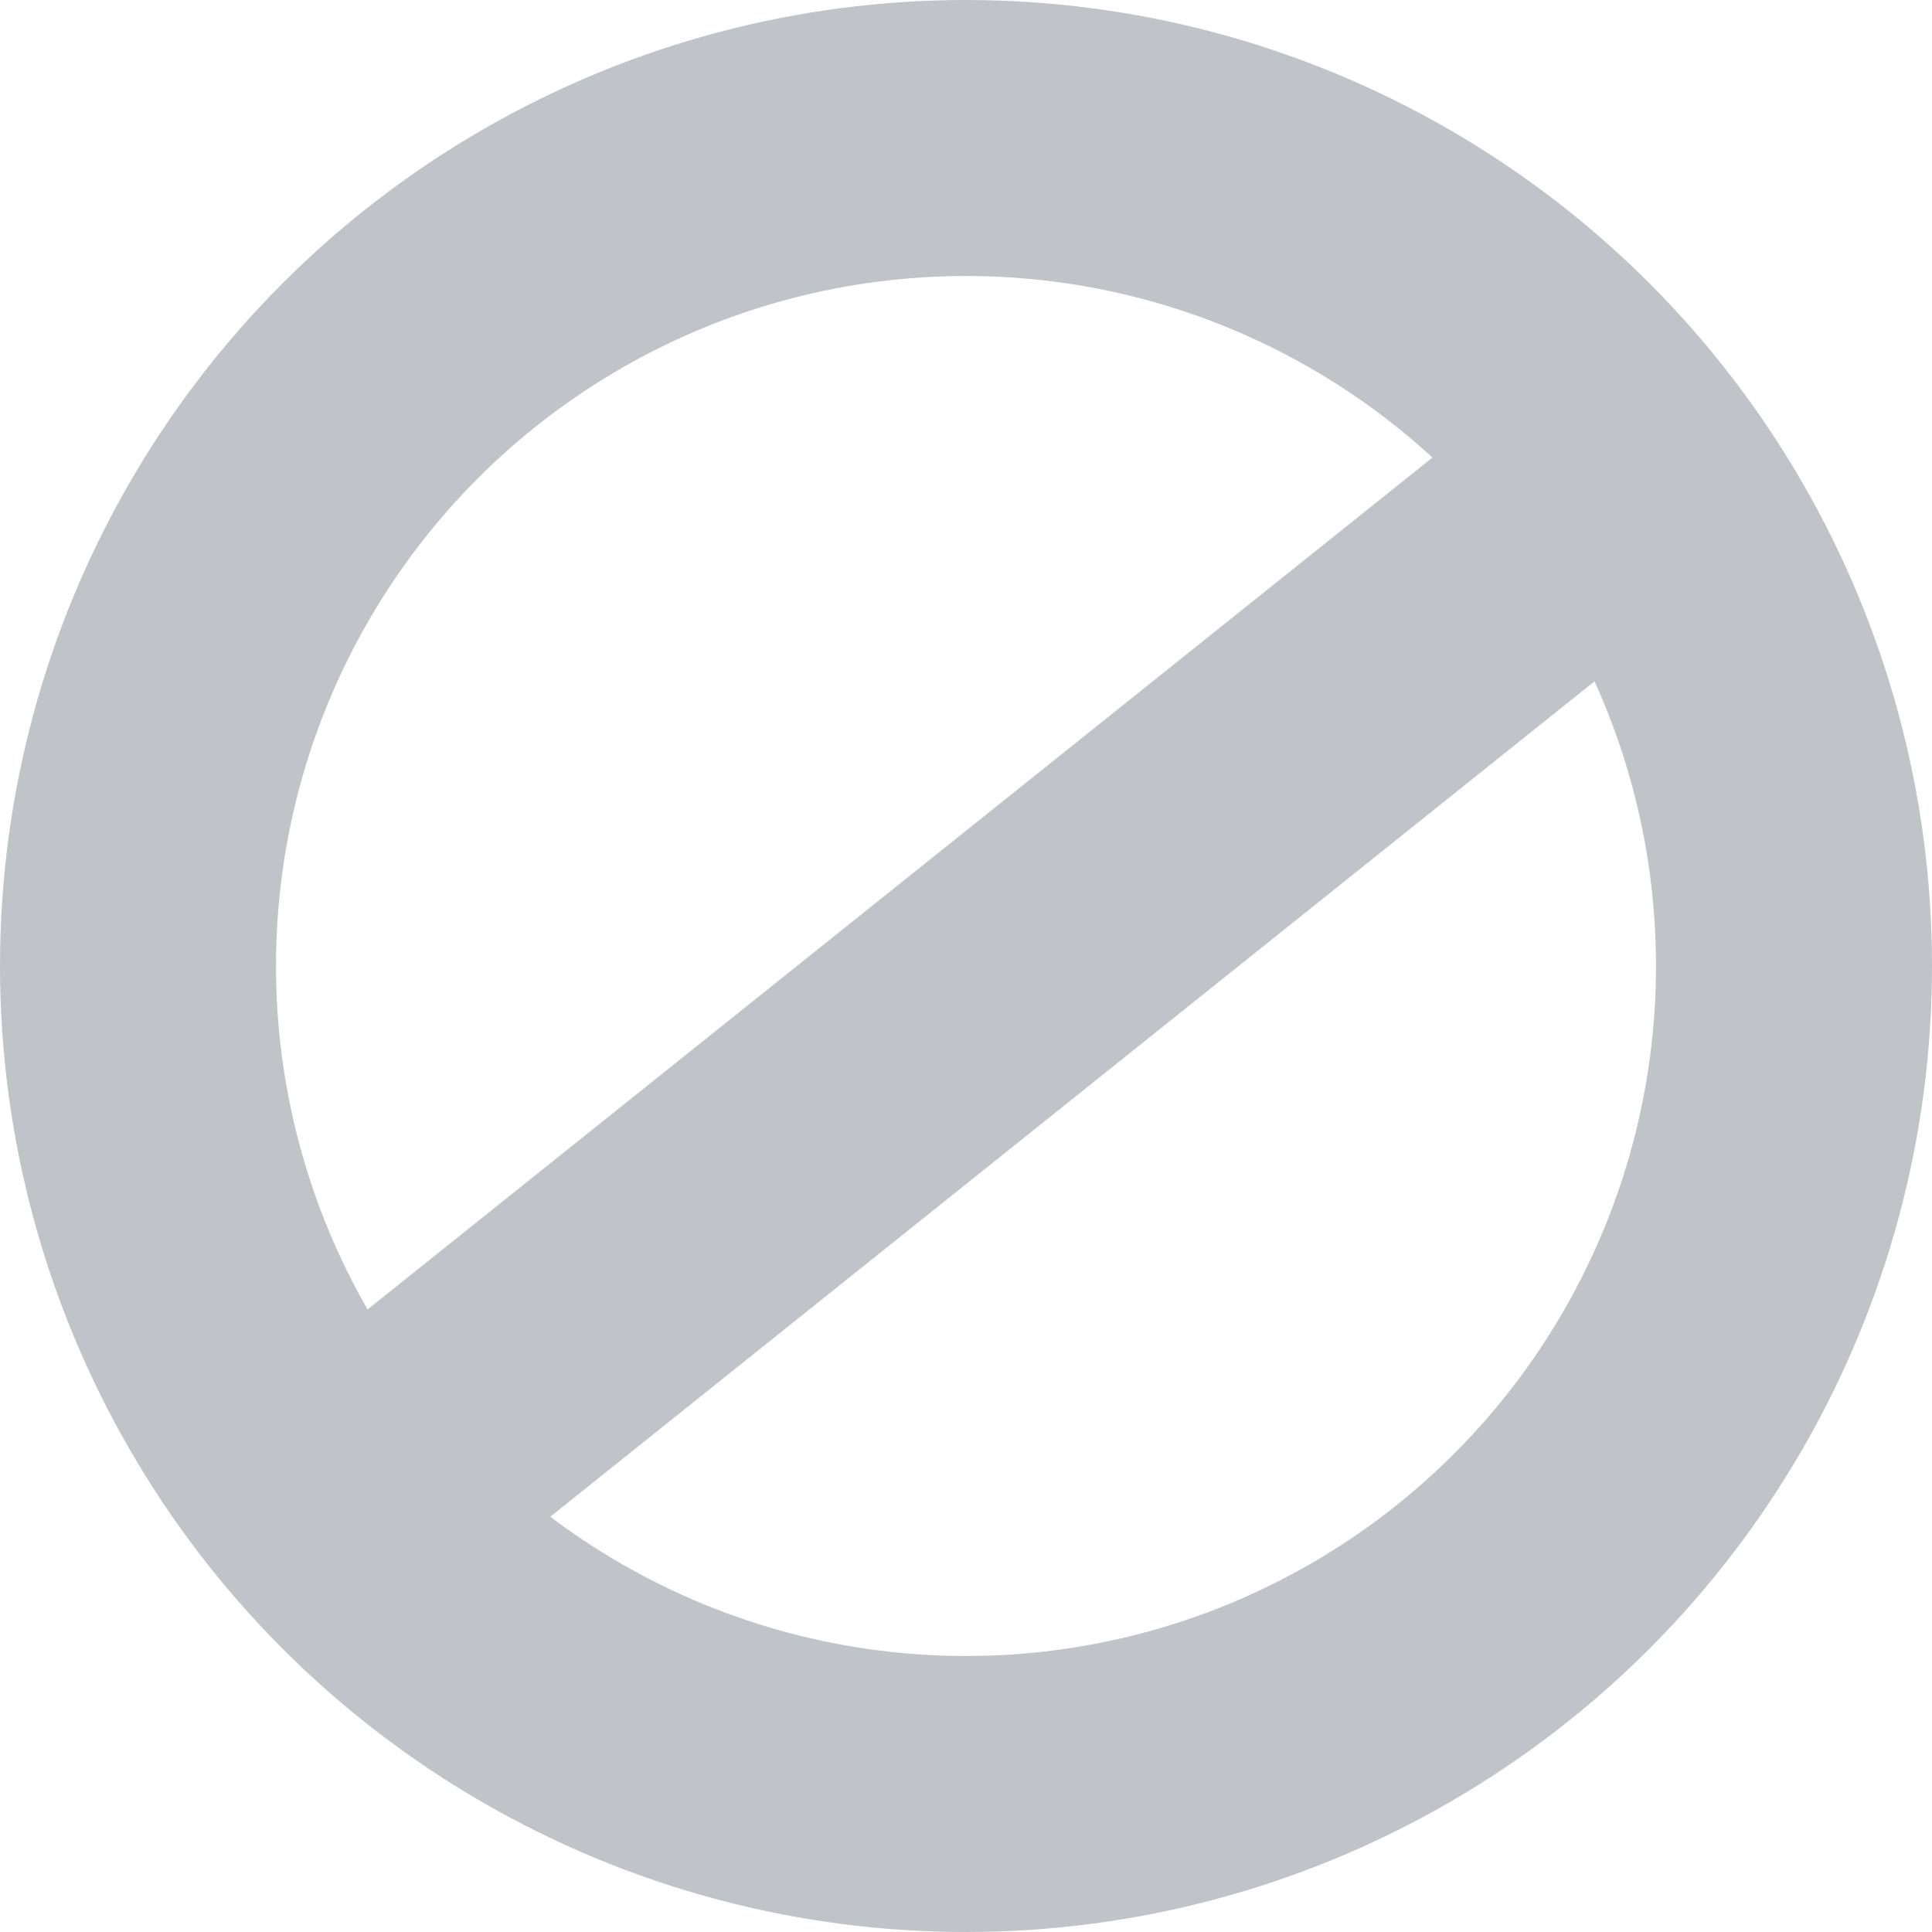
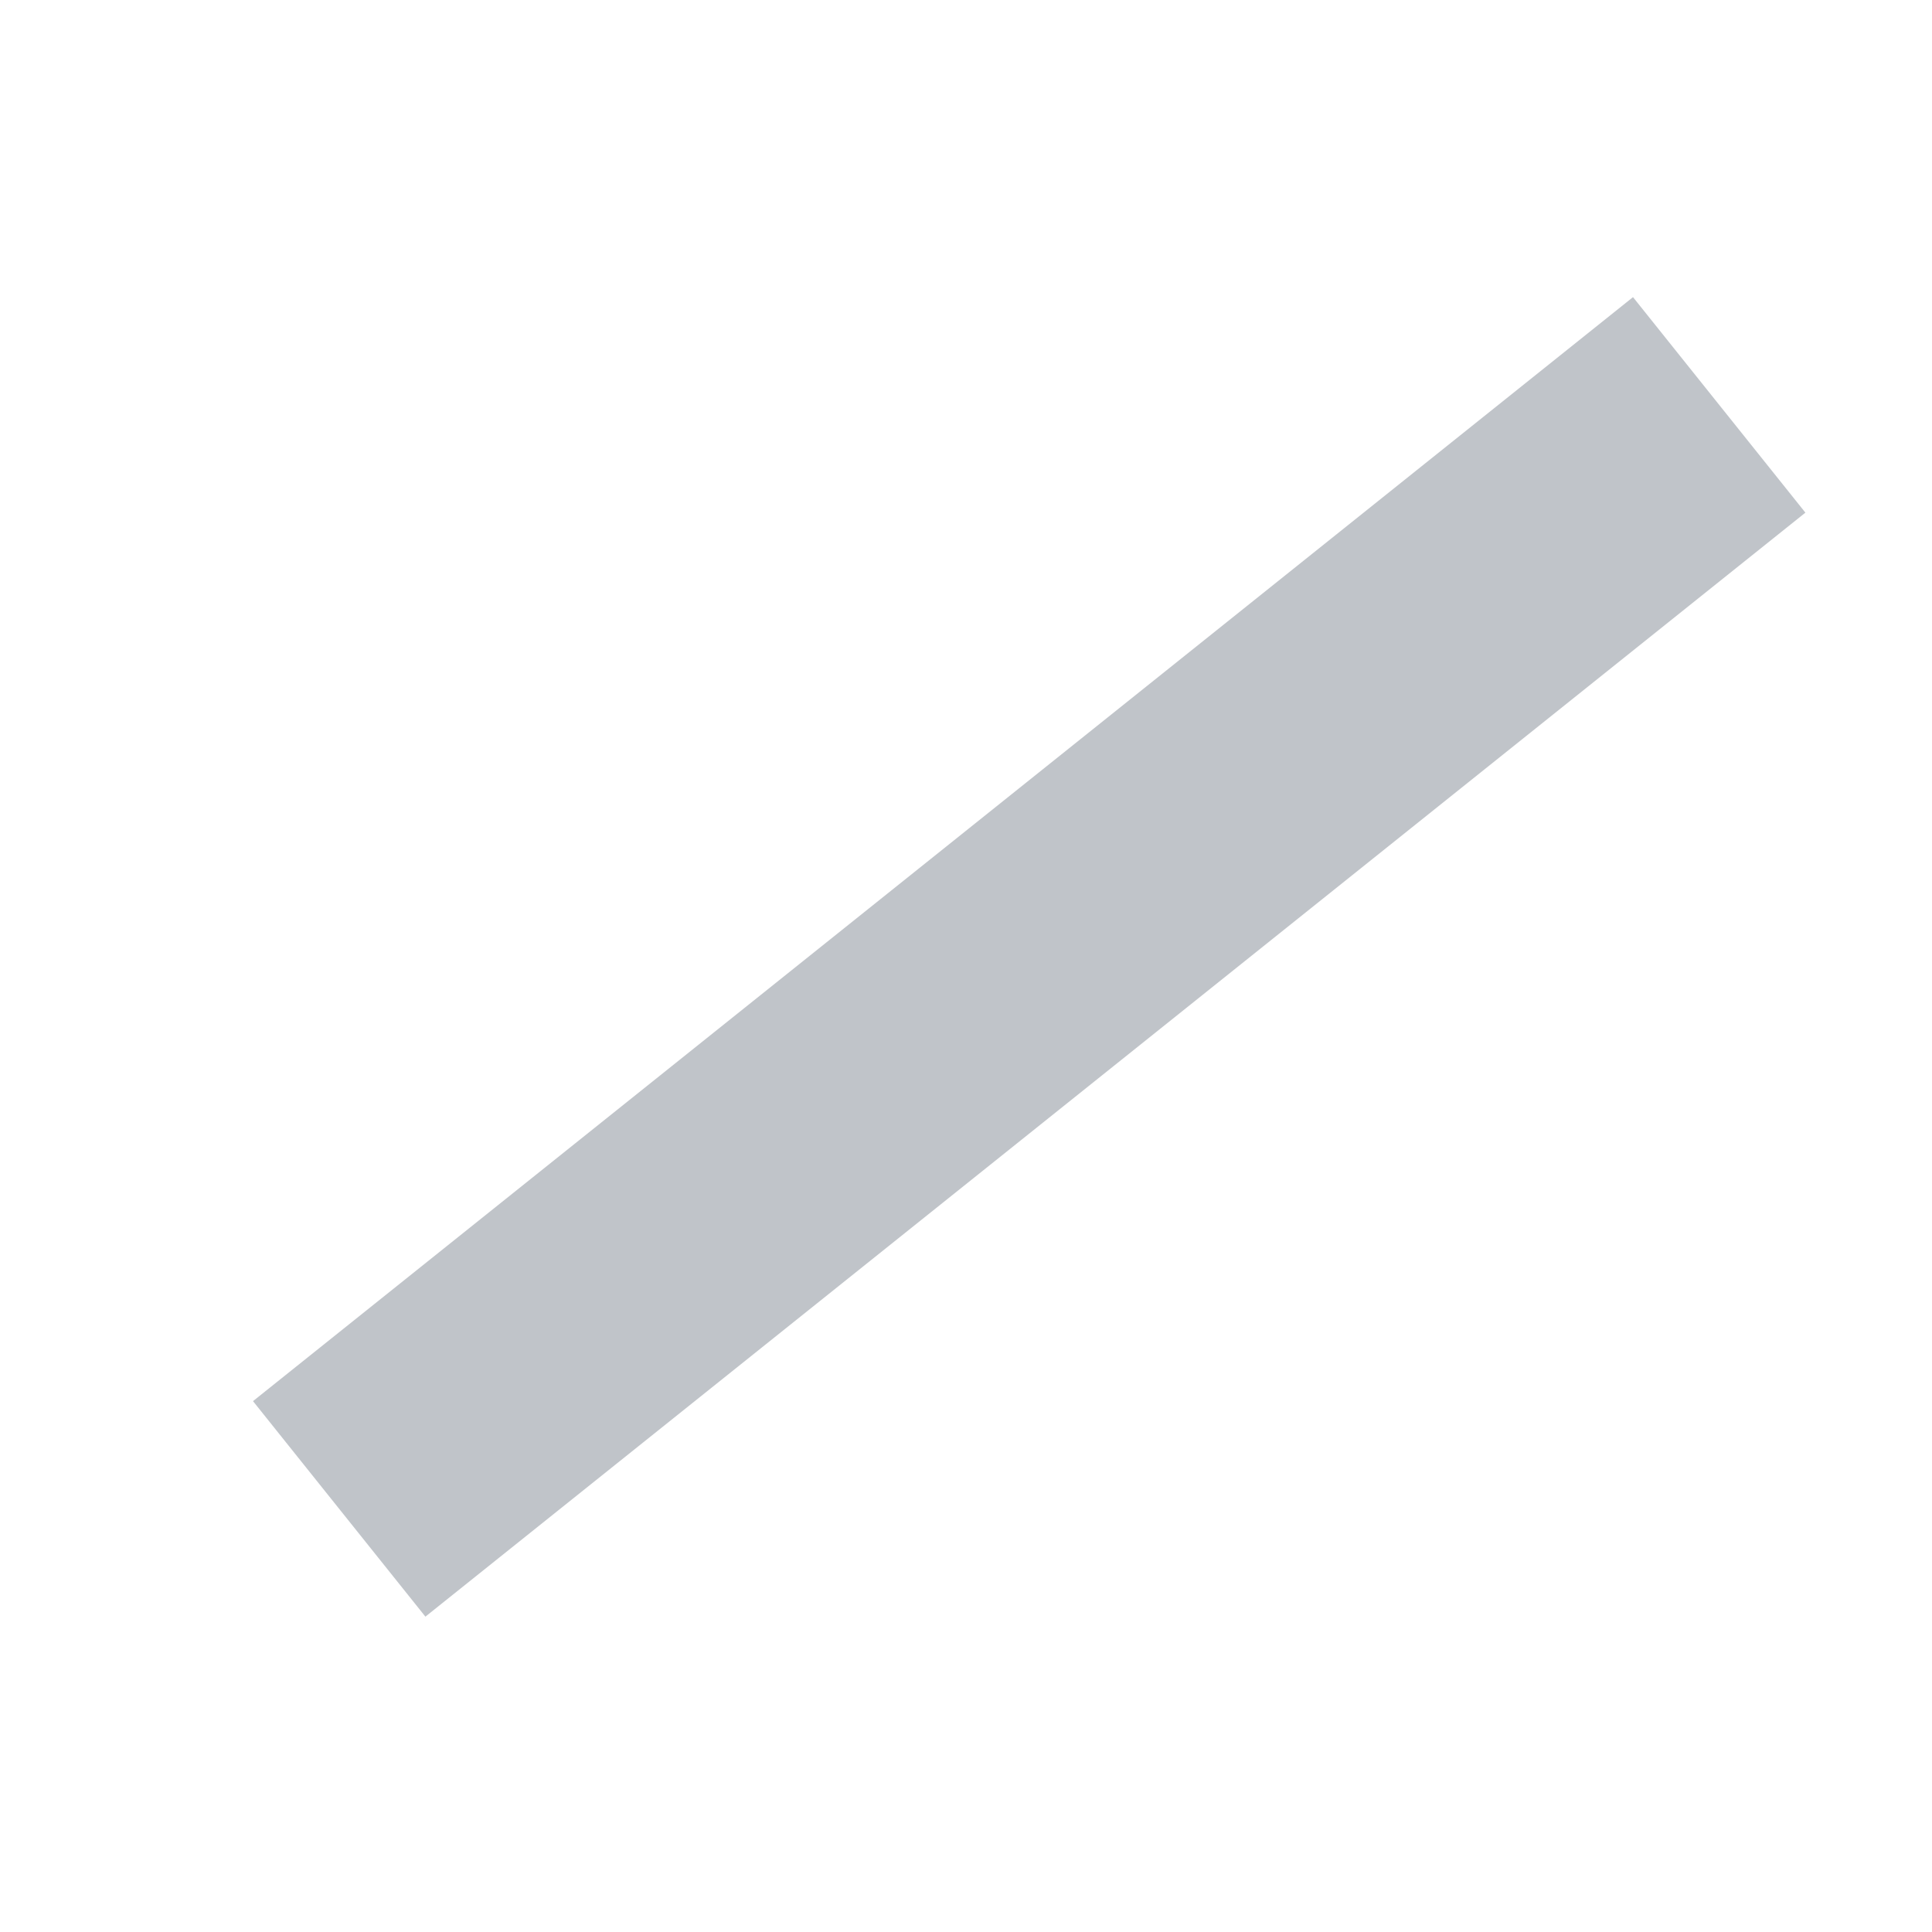
<svg xmlns="http://www.w3.org/2000/svg" width="14" height="14" viewBox="0 0 14 14">
  <path data-name="패스 292" d="m1293.458 1330.934 10-8" transform="translate(-1291 -1320)" style="stroke:#c0c4c9;stroke-width:2px;fill:none" />
  <g data-name="타원 33" style="stroke:#c0c4c9;stroke-width:2px;fill:none">
-     <circle cx="7" cy="7" r="7" style="stroke:none" />
-     <circle cx="7" cy="7" r="6" style="fill:none" />
-   </g>
+     </g>
</svg>